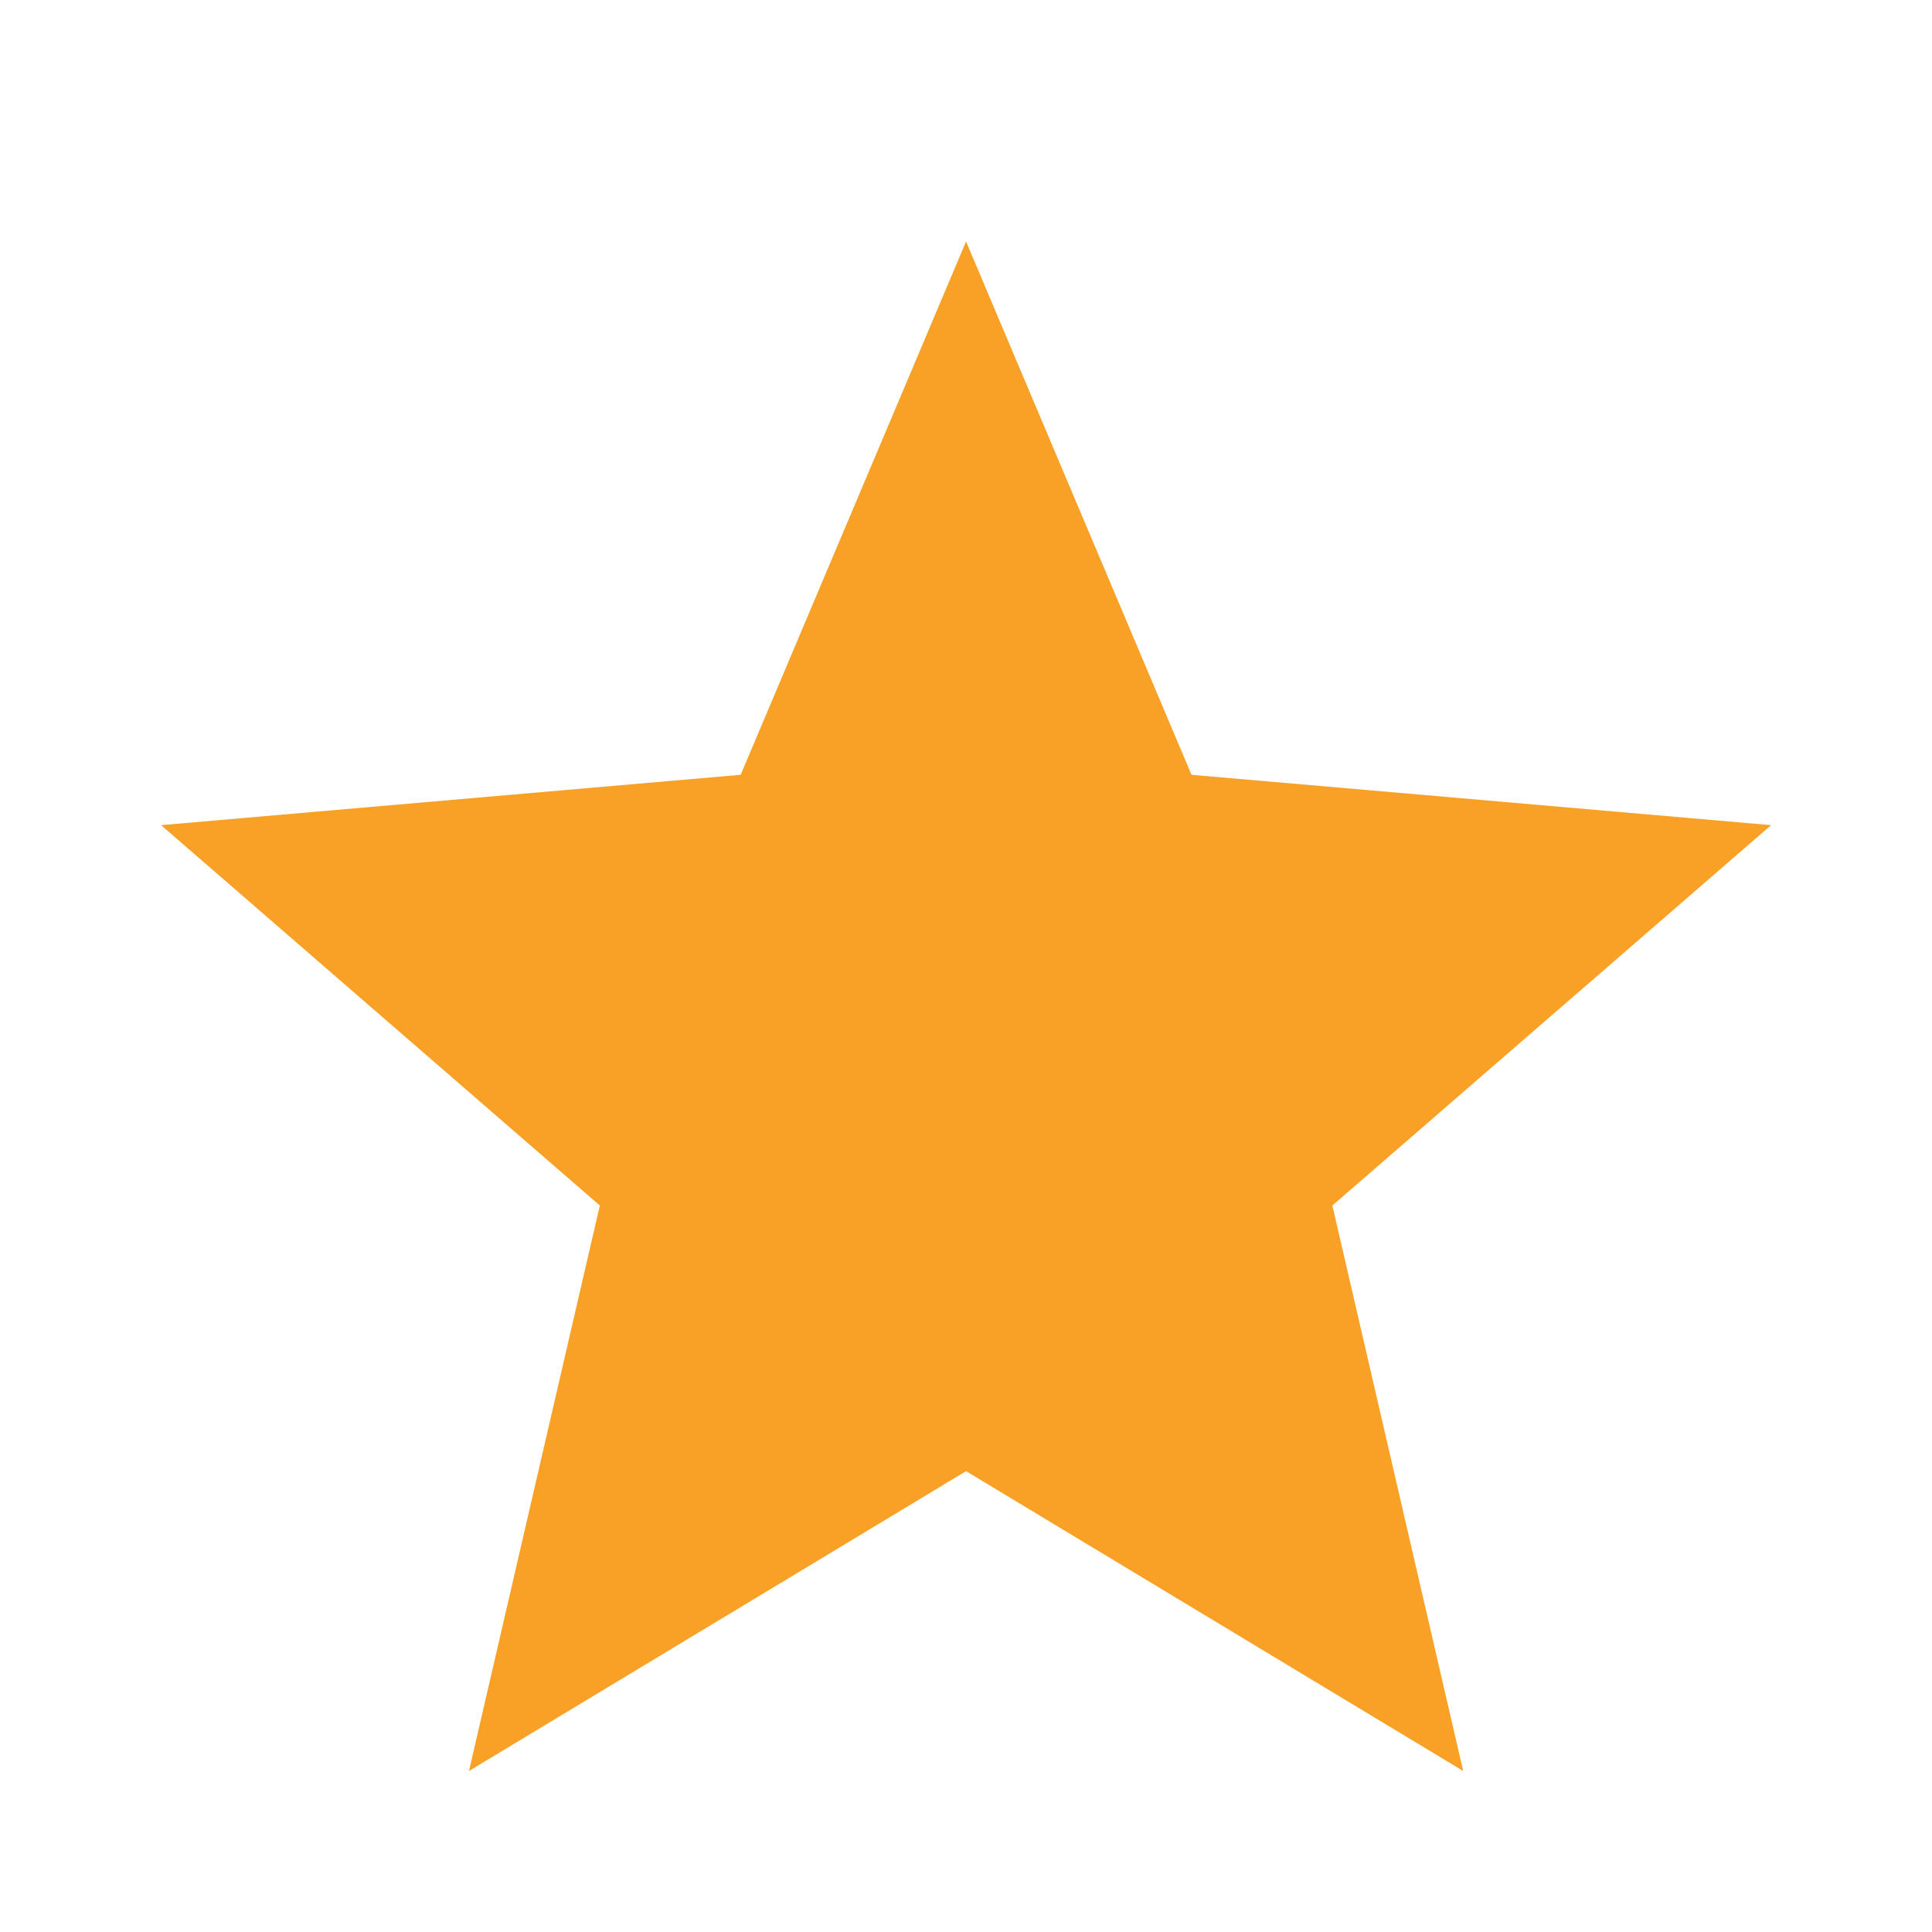
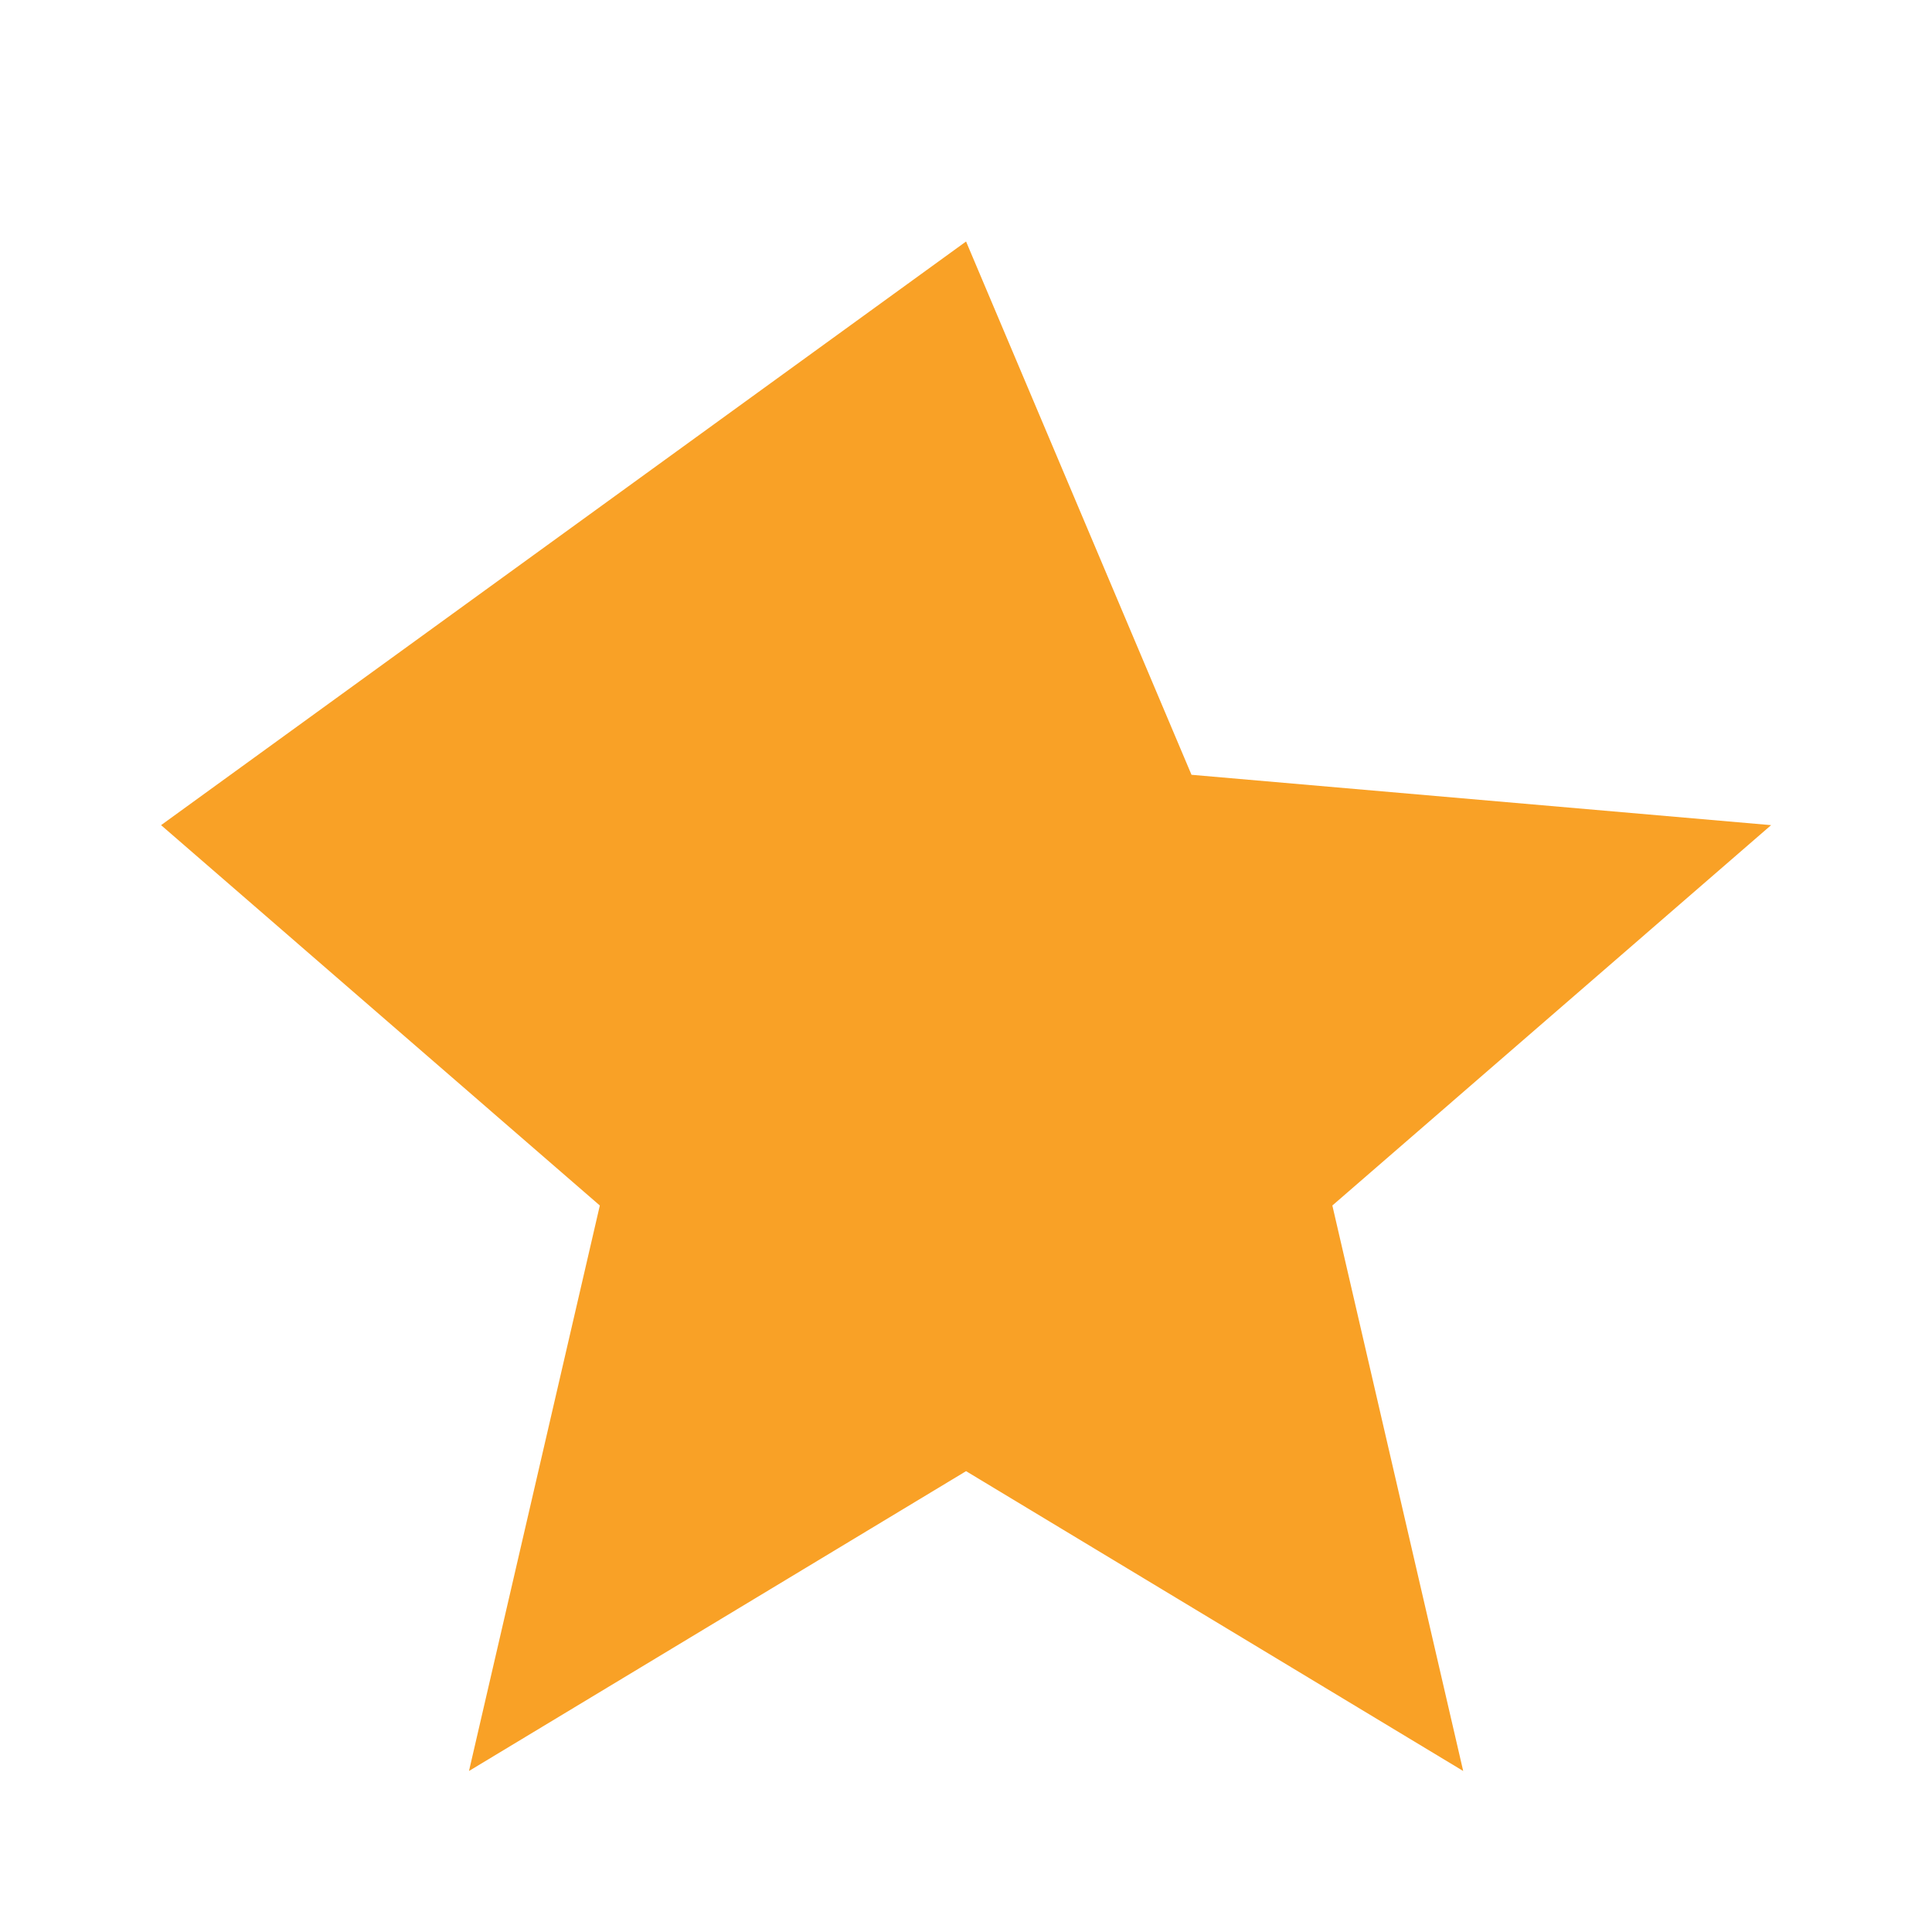
<svg xmlns="http://www.w3.org/2000/svg" width="32" height="32" viewBox="0 0 32 32" fill="none">
-   <path d="M7.768 29.333L9.935 19.967L2.668 13.667L12.268 12.833L16.001 4L19.735 12.833L29.335 13.667L22.068 19.967L24.235 29.333L16.001 24.367L7.768 29.333Z" fill="#F9A126" />
+   <path d="M7.768 29.333L9.935 19.967L2.668 13.667L16.001 4L19.735 12.833L29.335 13.667L22.068 19.967L24.235 29.333L16.001 24.367L7.768 29.333Z" fill="#F9A126" />
</svg>